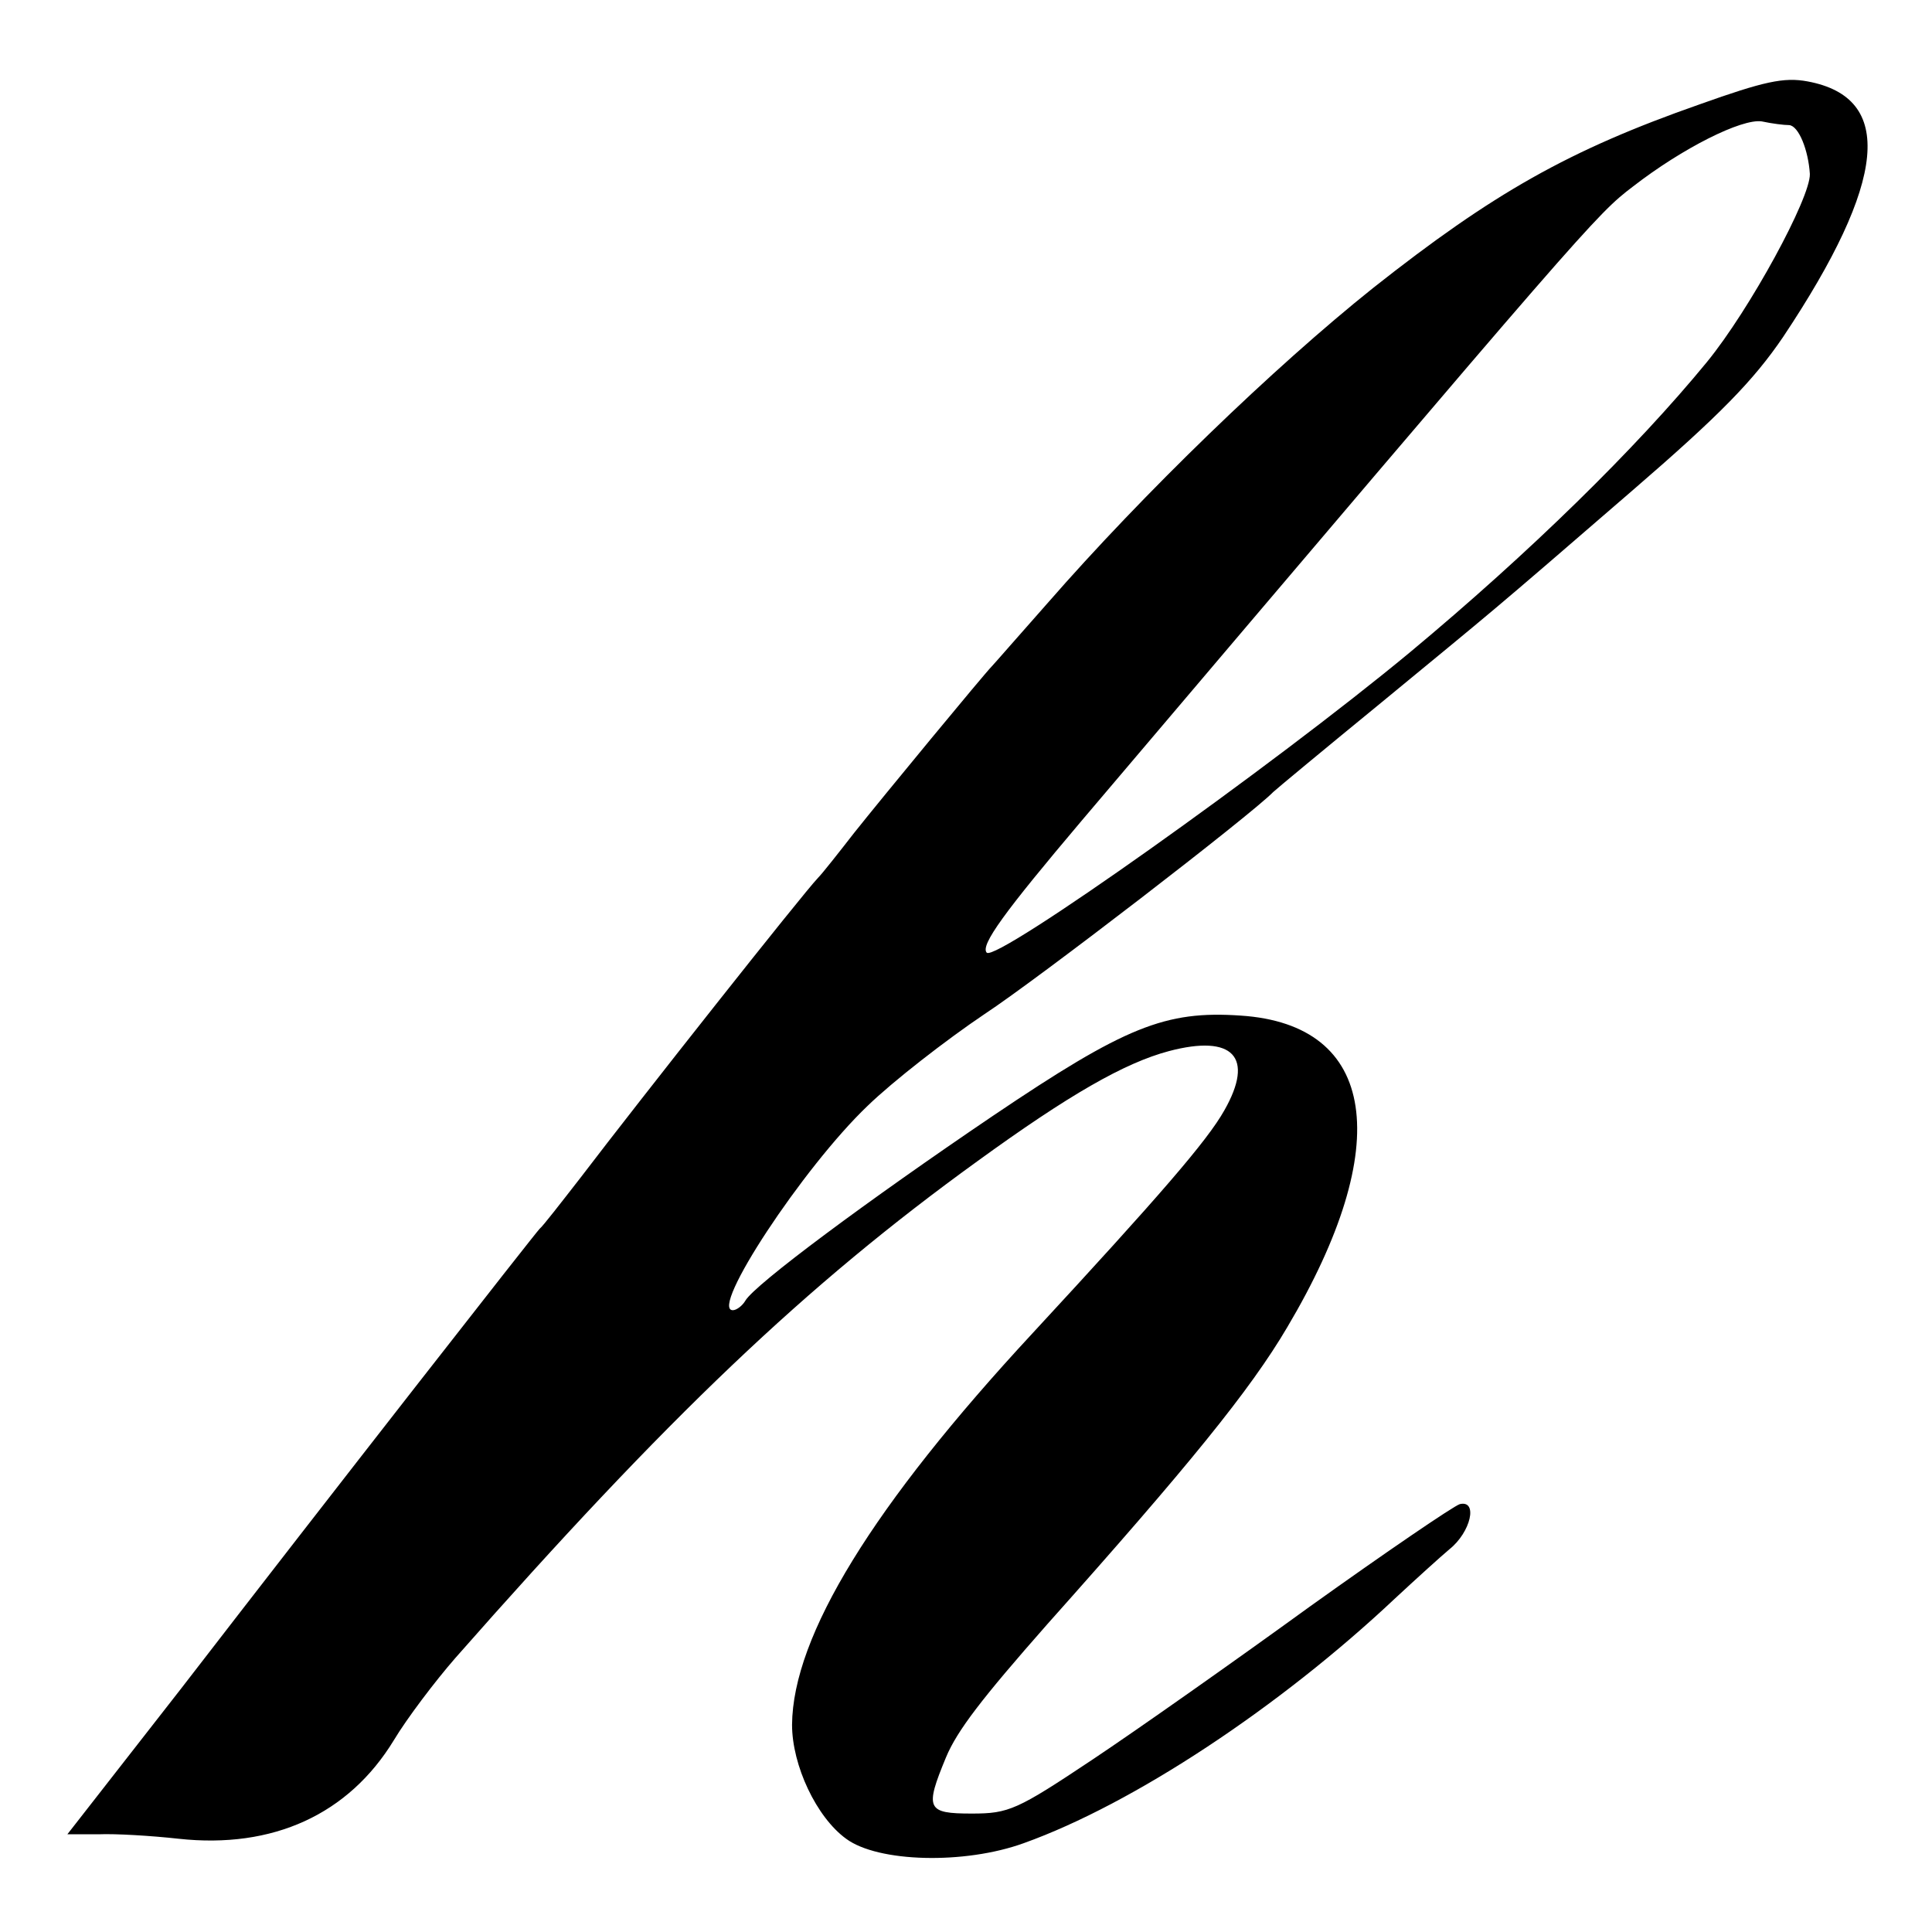
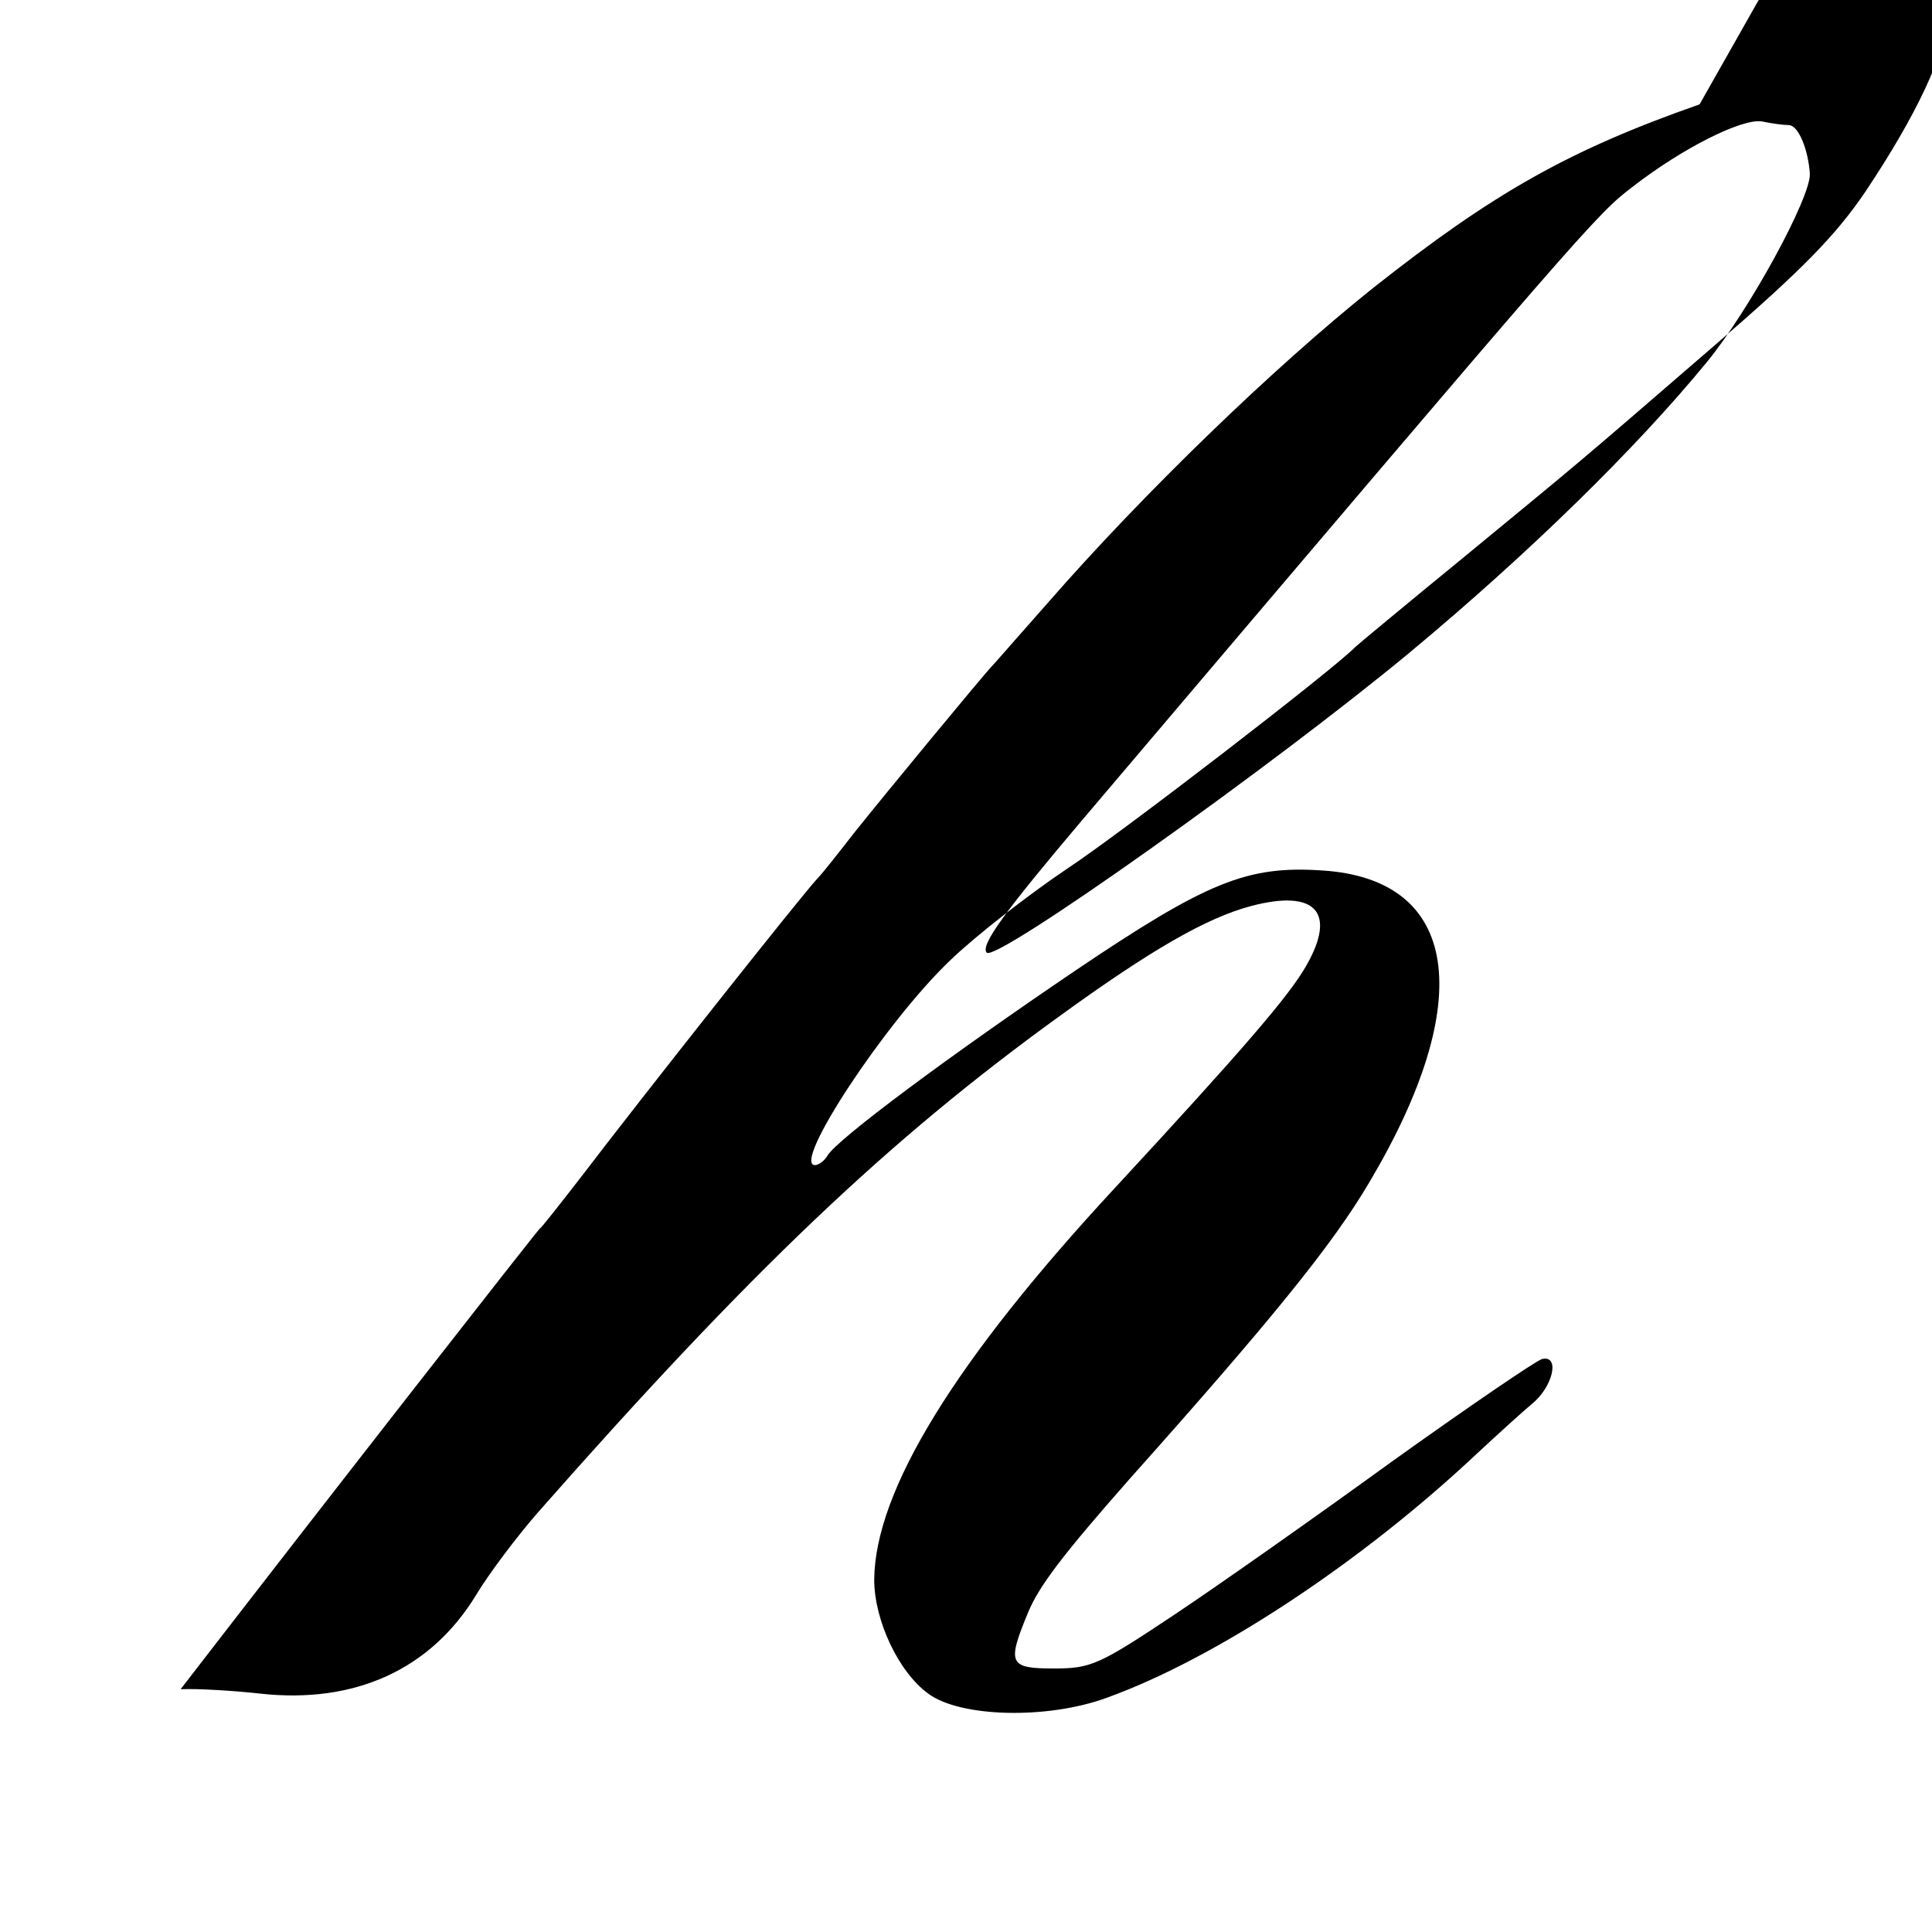
<svg xmlns="http://www.w3.org/2000/svg" version="1.0" width="261pt" height="261pt" viewBox="0 0 261 261" preserveAspectRatio="xMidYMid meet">
  <g transform="translate(0,261) scale(0.1,-0.1)" fill="#000000" stroke="none">
-     <path d="M2296 2469 c-177 -62 -279 -120 -441 -248 -134 -107 -310 -277 -440 -426 -39 -44 -72 -82 -75 -85 -10 -10 -147 -176 -186 -225 -21 -27 -43 -55 -49 -61 -21 -22 -240 -299 -320 -404 -28 -36 -52 -67 -56 -70 -6 -6 -279 -355 -485 -622 l-153 -196 42 0 c23 1 72 -2 108 -6 128 -14 230 33 291 133 18 30 56 80 83 111 287 326 474 504 705 671 124 90 199 133 259 149 87 23 116 -8 75 -80 -23 -41 -87 -115 -259 -301 -216 -233 -324 -409 -325 -529 0 -55 33 -125 73 -154 43 -32 160 -35 240 -6 148 53 346 184 502 331 28 26 60 55 73 66 29 23 39 67 14 61 -9 -3 -100 -65 -202 -138 -102 -74 -234 -167 -294 -207 -102 -68 -113 -73 -163 -73 -61 0 -64 6 -35 76 15 36 48 79 137 180 190 213 274 316 324 401 146 246 121 409 -63 421 -102 7 -156 -15 -334 -135 -170 -115 -322 -228 -335 -250 -4 -7 -12 -13 -17 -13 -32 0 95 193 182 276 34 33 106 89 158 124 73 48 361 270 390 300 3 3 68 57 145 120 159 131 141 115 341 288 117 101 163 148 203 207 140 210 151 323 33 345 -32 6 -59 0 -146 -31z m121 -28 c13 -1 26 -34 28 -66 1 -32 -81 -183 -139 -254 -96 -117 -240 -258 -401 -392 -187 -155 -559 -419 -572 -406 -9 10 24 55 128 178 684 806 695 819 745 857 67 52 147 92 174 88 14 -3 30 -5 37 -5z" />
+     <path d="M2296 2469 c-177 -62 -279 -120 -441 -248 -134 -107 -310 -277 -440 -426 -39 -44 -72 -82 -75 -85 -10 -10 -147 -176 -186 -225 -21 -27 -43 -55 -49 -61 -21 -22 -240 -299 -320 -404 -28 -36 -52 -67 -56 -70 -6 -6 -279 -355 -485 -622 c23 1 72 -2 108 -6 128 -14 230 33 291 133 18 30 56 80 83 111 287 326 474 504 705 671 124 90 199 133 259 149 87 23 116 -8 75 -80 -23 -41 -87 -115 -259 -301 -216 -233 -324 -409 -325 -529 0 -55 33 -125 73 -154 43 -32 160 -35 240 -6 148 53 346 184 502 331 28 26 60 55 73 66 29 23 39 67 14 61 -9 -3 -100 -65 -202 -138 -102 -74 -234 -167 -294 -207 -102 -68 -113 -73 -163 -73 -61 0 -64 6 -35 76 15 36 48 79 137 180 190 213 274 316 324 401 146 246 121 409 -63 421 -102 7 -156 -15 -334 -135 -170 -115 -322 -228 -335 -250 -4 -7 -12 -13 -17 -13 -32 0 95 193 182 276 34 33 106 89 158 124 73 48 361 270 390 300 3 3 68 57 145 120 159 131 141 115 341 288 117 101 163 148 203 207 140 210 151 323 33 345 -32 6 -59 0 -146 -31z m121 -28 c13 -1 26 -34 28 -66 1 -32 -81 -183 -139 -254 -96 -117 -240 -258 -401 -392 -187 -155 -559 -419 -572 -406 -9 10 24 55 128 178 684 806 695 819 745 857 67 52 147 92 174 88 14 -3 30 -5 37 -5z" />
  </g>
</svg>